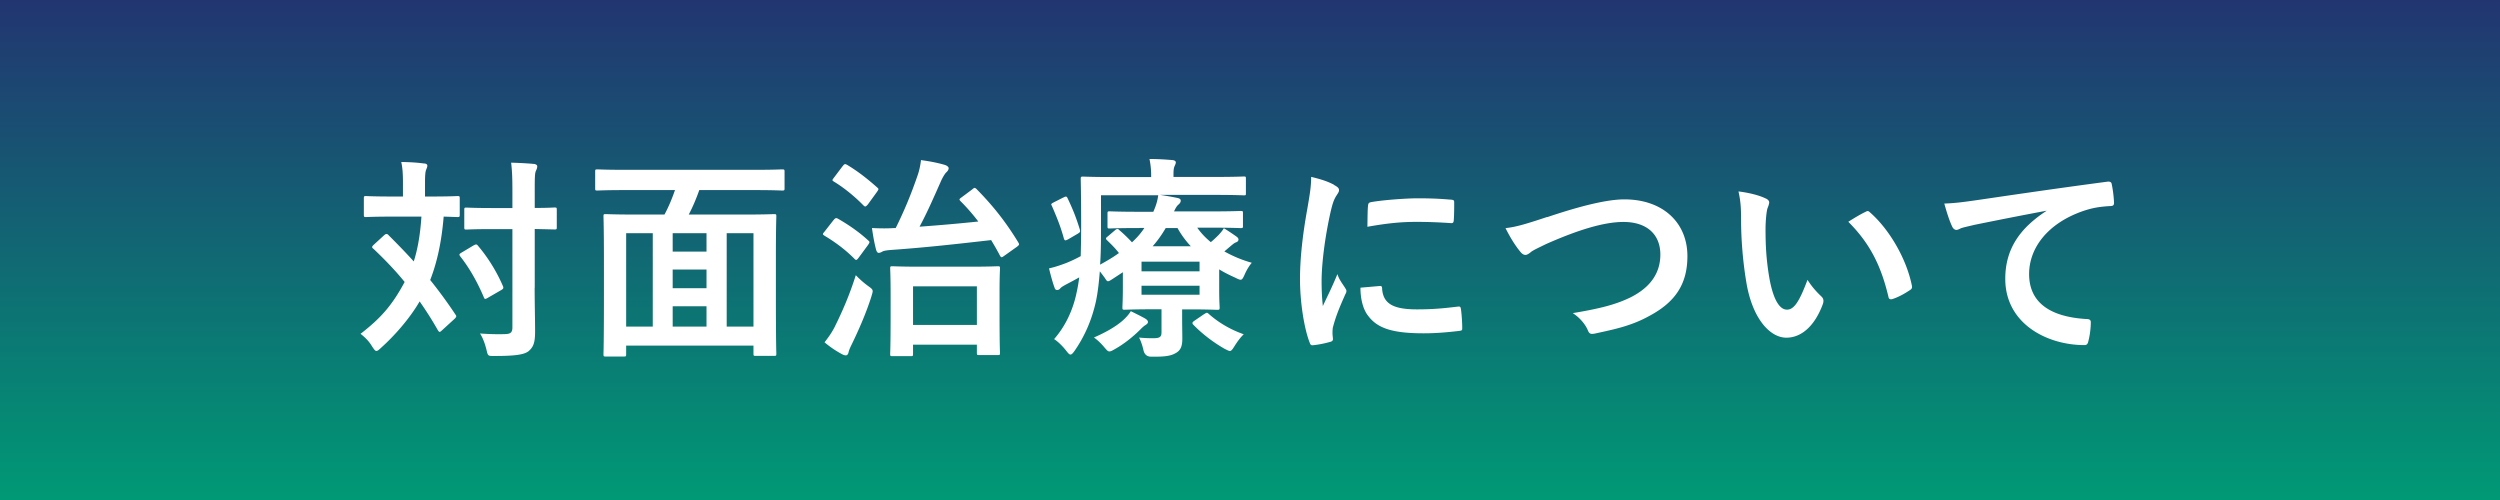
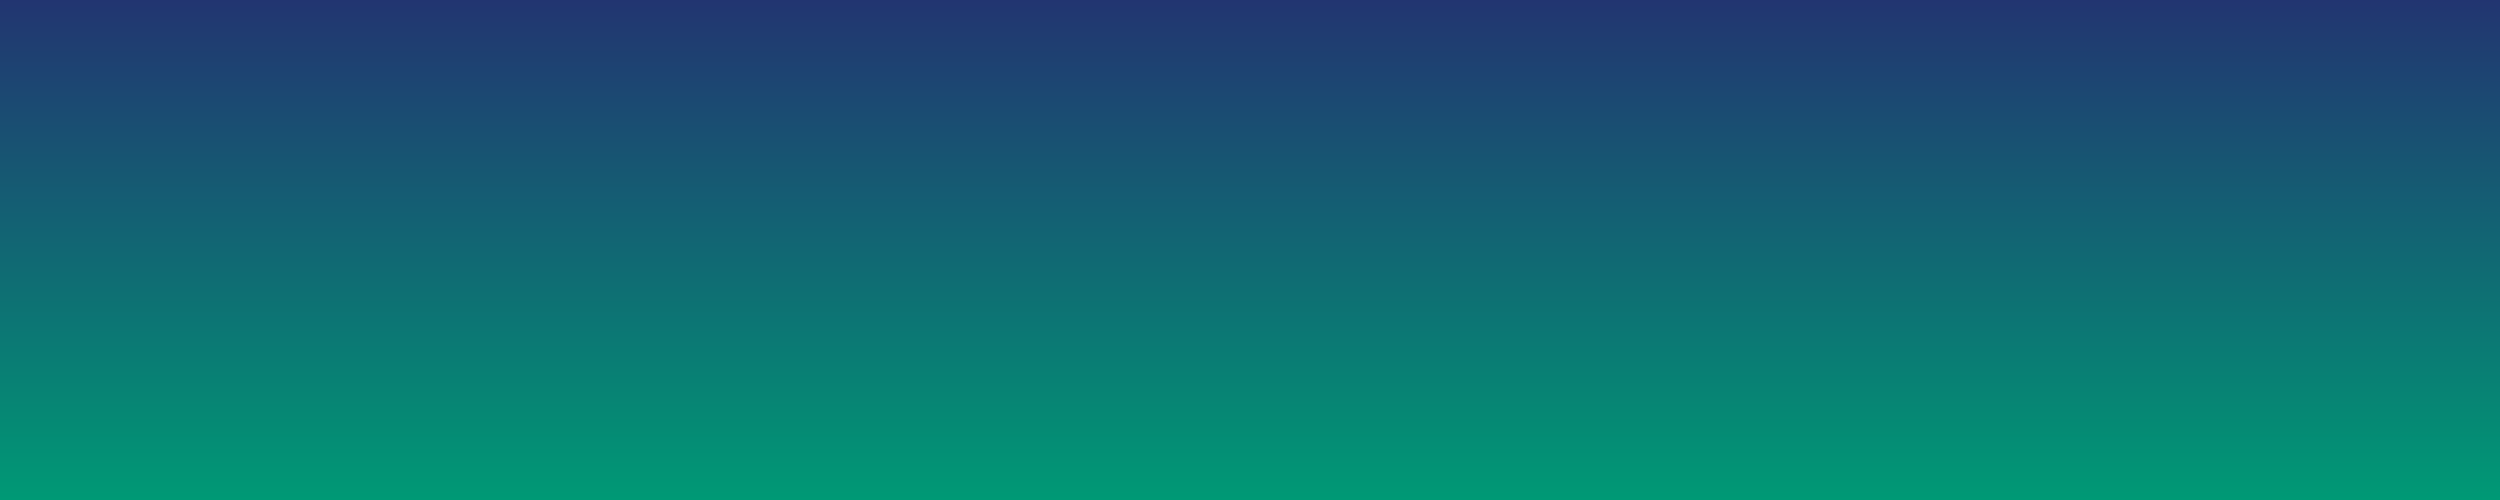
<svg xmlns="http://www.w3.org/2000/svg" id="_レイヤー_2" viewBox="0 0 280 56">
  <rect x="0" y="0" width="280" height="56" fill="#808080" stroke="none" />
  <defs>
    <style>.cls-1{fill:#fff}.cls-2{fill:url(#_名称未設定グラデーション_7)}</style>
    <linearGradient id="_名称未設定グラデーション_7" x1="140" y1="56" x2="140" gradientUnits="userSpaceOnUse">
      <stop offset="0" stop-color="#009975" />
      <stop offset="1" stop-color="#223571" />
    </linearGradient>
  </defs>
  <g id="_レイヤー_1-2">
    <path class="cls-2" d="M0 0h280v56H0z" />
-     <path class="cls-1" d="M43.05 26.33c.1-.1.17-.12.24-.12s.14.02.22.12c.96.96 1.92 1.94 2.83 2.95.41-1.27.72-2.88.86-5.02h-3.29c-2.06 0-2.76.05-2.9.05-.24 0-.26-.02-.26-.29v-1.8c0-.24.02-.26.26-.26.14 0 .84.05 2.9.05h1.22v-1.54c0-1.06-.05-1.68-.19-2.33.89.02 1.66.05 2.54.17.24 0 .38.1.38.24 0 .17-.07.29-.14.48s-.12.5-.12 1.44v1.54h.7c2.09 0 2.78-.05 2.93-.05.24 0 .26.02.26.26v1.8c0 .26-.02.29-.26.29-.12 0-.53-.02-1.54-.05-.24 2.93-.77 5.21-1.51 7.1.98 1.22 1.92 2.5 2.81 3.84.14.19.17.26-.07.5L49.5 37c-.1.1-.19.17-.26.17s-.12-.07-.22-.22c-.62-1.1-1.3-2.16-2.02-3.19-1.13 1.94-2.83 3.86-4.34 5.21-.24.22-.38.34-.5.34-.14 0-.26-.17-.48-.5-.34-.58-.79-1.03-1.3-1.42 2.16-1.68 3.48-3.07 4.94-5.81-1.03-1.27-2.21-2.5-3.5-3.72-.19-.14-.19-.22.02-.43l1.2-1.1zm10.01 1.15c.24-.14.34-.14.48.05 1.1 1.3 2.06 2.83 2.78 4.49.1.24.07.31-.17.46l-1.54.89c-.29.17-.34.14-.43-.1-.72-1.68-1.56-3.19-2.62-4.54-.17-.22-.12-.29.12-.43l1.37-.82zm6.82 4.75c0 1.68.05 3.5.05 4.85 0 1.22-.14 1.75-.74 2.26-.5.38-1.49.53-3.82.53-.72 0-.72.02-.89-.72-.19-.74-.41-1.32-.72-1.8.94.07 2.02.1 2.74.07.7 0 .89-.19.89-.77V25.66h-2.3c-2.02 0-2.69.05-2.83.05-.24 0-.26-.02-.26-.26v-1.94c0-.24.02-.26.26-.26.14 0 .82.05 2.83.05h2.3v-1.7c0-1.54-.02-2.3-.14-3.38.86.02 1.75.07 2.54.14.24.02.38.14.38.26 0 .22-.07.34-.14.5-.14.29-.14.82-.14 2.42v1.75c1.51 0 2.09-.05 2.21-.05.24 0 .26.02.26.26v1.94c0 .24-.02.26-.26.26-.12 0-.7-.02-2.21-.05v6.58zM69.94 21.29c-2.14 0-2.88.05-3.02.05-.24 0-.26-.02-.26-.24v-1.87c0-.24.02-.26.26-.26.14 0 .89.05 3.02.05h14.62c2.16 0 2.88-.05 3.02-.05.26 0 .29.02.29.26v1.87c0 .22-.02.24-.29.24-.14 0-.86-.05-3.02-.05h-6.24c-.34.96-.72 1.87-1.18 2.74h6.29c2.28 0 3.1-.05 3.26-.05.24 0 .26.02.26.26 0 .14-.05 1.2-.05 4.54v4.34c0 5.33.05 6.34.05 6.48 0 .24-.02.26-.26.26h-2.04c-.24 0-.26-.02-.26-.26v-.89H70.13v.96c0 .24-.02.26-.26.26h-2.02c-.24 0-.26-.02-.26-.26 0-.17.05-1.18.05-6.53V29.3c0-3.84-.05-4.9-.05-5.06 0-.24.02-.26.26-.26.17 0 .98.05 3.26.05h3.31c.46-.84.86-1.82 1.18-2.74h-5.66zm.19 15.29h2.98V26.12h-2.98v10.46zm9-8.4v-2.06h-3.79v2.06h3.79zm0 4.1v-2.09h-3.79v2.09h3.79zm0 4.3V34.3h-3.79v2.28h3.79zm2.26-10.46v10.46h3V26.12h-3zM93.38 24.63c.19-.24.29-.24.5-.12 1.08.62 2.33 1.46 3.36 2.42.1.07.14.14.14.19 0 .07-.05.14-.14.29l-1.06 1.44c-.22.29-.29.34-.48.14-1.01-1.03-2.23-1.92-3.36-2.59-.1-.07-.17-.12-.17-.19 0-.05.07-.14.17-.26l1.03-1.32zm.12 11.95c.79-1.58 1.63-3.48 2.35-5.76.34.36.84.82 1.39 1.22.36.26.5.36.5.58 0 .14-.07.31-.14.58-.6 1.9-1.44 3.79-2.21 5.38-.19.38-.31.67-.36.91-.05.19-.14.31-.31.31-.12 0-.26-.05-.43-.14-.58-.31-1.25-.74-1.94-1.32.5-.65.79-1.06 1.15-1.75zm.89-17.98c.19-.26.26-.26.48-.14 1.18.7 2.3 1.58 3.38 2.54.19.17.17.19-.02.48L97.2 22.9c-.24.26-.29.29-.48.12-1.03-1.06-2.26-2.04-3.34-2.69-.22-.14-.17-.17.02-.43l.98-1.3zm14.52 2.59c.24-.19.26-.19.46-.02 1.87 1.9 3.29 3.7 4.68 5.98.12.22.14.26-.14.48l-1.42 1.01c-.14.1-.24.17-.31.17s-.12-.07-.19-.19c-.31-.6-.65-1.18-.98-1.73-3.79.43-7.2.82-11.16 1.1-.67.05-.91.12-1.03.19-.17.1-.29.14-.41.14-.14 0-.22-.14-.29-.36-.19-.74-.31-1.39-.46-2.42 1.01.05 1.8.05 2.52 0h.14c.94-1.9 1.7-3.7 2.47-5.95.19-.55.31-1.18.36-1.66 1.03.14 1.8.29 2.64.53.24.07.46.22.46.38s-.12.34-.26.46-.43.58-.65 1.1c-.82 1.85-1.51 3.43-2.35 4.99 2.33-.17 4.49-.36 6.58-.58a22.4 22.4 0 0 0-1.99-2.28c-.17-.19-.17-.22.12-.43l1.22-.91zm-8.95 18.7c-.24 0-.26-.02-.26-.26 0-.14.05-.79.05-4.37V33.1c0-2.18-.05-2.88-.05-3.02 0-.24.02-.26.26-.26.17 0 .94.05 3.12.05h5.59c2.18 0 2.93-.05 3.07-.05.24 0 .26.02.26.26 0 .12-.05.84-.05 2.64v2.45c0 3.53.05 4.2.05 4.34 0 .24-.02.26-.26.26h-2.04c-.26 0-.29-.02-.29-.26v-.91h-7.15v1.03c0 .24-.02.26-.26.26h-2.04zm2.3-3.5h7.15v-4.32h-7.15v4.32zM134.12 25.54c.41.58.91 1.1 1.49 1.58.36-.29.65-.58.91-.84.26-.29.43-.5.55-.72.41.24 1.01.65 1.42.94.19.14.22.24.22.34 0 .12-.1.24-.24.29-.22.07-.38.22-.72.5l-.62.53c.89.5 1.9.94 3.07 1.27-.29.34-.58.82-.79 1.3-.19.43-.29.6-.46.6-.12 0-.29-.07-.58-.22-.65-.29-1.27-.6-1.82-.94v2.33c0 1.22.05 1.8.05 1.94 0 .24-.02.26-.29.26-.14 0-1.15-.05-3.14-.05h-.77v1.03c0 .89.02 1.51.02 2.28 0 .91-.24 1.34-.82 1.63-.48.26-1.1.38-2.62.36q-.74.02-.91-.72c-.1-.46-.29-1.06-.5-1.42.77.07 1.18.07 1.66.07.72 0 .86-.19.86-.7v-2.54h-.98c-1.97 0-3 .05-3.14.05-.24 0-.26-.02-.26-.26 0-.14.05-.84.05-2.21v-1.73l-1.25.82c-.19.12-.31.19-.41.19-.12 0-.19-.1-.34-.34-.22-.31-.41-.55-.58-.77-.1 1.25-.22 2.33-.43 3.34-.46 2.09-1.25 3.91-2.4 5.57-.19.26-.31.41-.46.41-.12 0-.24-.12-.46-.41-.41-.53-.96-1.06-1.37-1.32 1.2-1.37 2.09-3.14 2.52-5.21.12-.53.22-1.1.29-1.7-.46.26-.91.5-1.37.74-.36.19-.65.36-.74.48-.12.14-.22.19-.36.19s-.24-.07-.29-.26c-.22-.6-.43-1.37-.62-2.16.77-.17 1.42-.41 1.92-.6.6-.24 1.13-.5 1.63-.77.02-.94.05-1.97.05-3.17 0-3.67-.05-5.3-.05-5.45 0-.26.02-.29.26-.29.14 0 .98.05 3.31.05h4.32v-.17c0-.67-.07-1.27-.19-1.85.91 0 1.7.05 2.57.12.24.02.38.12.38.26s-.07.26-.14.43c-.1.22-.12.5-.12.94v.26h4.61c2.33 0 3.12-.05 3.26-.05.24 0 .24.02.24.29v1.56c0 .24 0 .26-.24.26-.14 0-.94-.05-3.26-.05h-6.1c.65.1 1.34.22 1.92.34.24.05.38.14.38.29 0 .17-.05.26-.22.43-.19.14-.34.38-.53.79h4.15c2.35 0 3.17-.05 3.31-.05.24 0 .26.02.26.26v1.42c0 .22-.02.24-.26.24-.14 0-.96-.05-3.31-.05h-1.54zm-15.03-3.41c.31-.17.38-.14.48.07.58 1.22.96 2.16 1.37 3.5.07.24.05.31-.24.48l-1.06.62c-.14.07-.24.12-.31.12s-.12-.05-.17-.19c-.36-1.32-.77-2.33-1.34-3.65-.12-.22-.12-.24.19-.41l1.08-.55zm9.19 13.56c.19.12.29.24.29.38s-.12.24-.31.36c-.17.1-.41.34-.53.46-.86.86-1.9 1.68-2.9 2.23-.29.17-.43.24-.58.24-.17 0-.29-.14-.58-.48-.36-.43-.77-.82-1.15-1.08 1.27-.55 2.42-1.2 3.19-1.87.36-.31.72-.7.94-1.08.58.29 1.22.6 1.63.84zm-.67-10.15c-2.35 0-3.17.05-3.31.05-.24 0-.26-.02-.26-.24v-1.42c0-.24.02-.26.26-.26.14 0 .96.05 3.31.05h1.56c.29-.65.46-1.18.55-1.85h-6.41v4.1c0 1.37-.02 2.59-.1 3.67.79-.43 1.51-.86 2.11-1.3-.38-.5-.82-.94-1.34-1.44-.19-.19-.12-.26.1-.43l.82-.7c.12-.1.19-.12.24-.12.07 0 .14.02.22.12.48.41.98.89 1.42 1.37.55-.5 1.01-1.03 1.39-1.61h-.55zm.24 3.77v1.08h6.5v-1.08h-6.5zm6.5 2.69h-6.5v1.01h6.5V32zm-.98-4.42c-.58-.62-1.08-1.3-1.49-2.04h-1.32c-.43.74-.89 1.39-1.46 2.04h4.27zm1.49 7.61c.26-.17.31-.22.5-.05 1.08.96 2.38 1.75 3.94 2.3-.34.31-.72.82-1.03 1.32-.24.38-.36.55-.53.55-.12 0-.29-.1-.58-.24-1.3-.74-2.54-1.7-3.5-2.69-.17-.17-.14-.29.12-.46l1.08-.74zM149.42 20.72c.41.22.55.36.55.58 0 .17-.05.24-.36.72-.24.43-.36.77-.58 1.7-.67 2.98-1.01 5.93-1.01 7.75 0 1.18.05 1.97.14 2.81.5-1.1.94-1.9 1.63-3.58.19.6.5.98.84 1.51.07.12.17.26.17.36 0 .17-.05.26-.12.38-.55 1.25-1.01 2.28-1.37 3.62-.05.14-.07.41-.07.74 0 .29.05.48.05.67 0 .17-.1.26-.31.31-.6.17-1.27.31-1.97.38-.17.02-.26-.1-.31-.26-.67-1.68-1.1-4.73-1.1-7.15 0-2.16.26-4.78.82-7.87.31-1.78.43-2.57.43-3.58 1.08.26 1.85.5 2.57.89zm5.14 11.31c.19-.02.24.1.24.36.14 1.66 1.3 2.26 3.91 2.26 1.8 0 2.98-.12 4.58-.31.24-.02.29 0 .34.31.07.5.14 1.44.14 2.06 0 .29 0 .31-.41.36-1.63.19-2.78.26-3.91.26-3.55 0-5.21-.58-6.24-1.99-.6-.77-.84-1.99-.84-3.12l2.18-.19zm-1.34-8.98c.02-.29.1-.36.34-.41 1.42-.26 4.1-.43 5.21-.43 1.44 0 2.54.05 3.55.14.5.02.55.07.55.31 0 .72 0 1.37-.05 2.04-.02.22-.1.31-.31.29-1.44-.1-2.69-.14-3.91-.14-1.61 0-3.17.14-5.45.55.02-1.34.02-1.94.07-2.35zM173.29 24.32c3.7-1.25 6.7-1.99 8.64-1.99 4.3 0 7.06 2.59 7.06 6.36 0 3.14-1.37 5.14-4.22 6.67-2.02 1.13-3.89 1.51-6.1 1.99-.48.1-.67.07-.84-.38-.29-.67-.89-1.39-1.68-1.9 3.17-.53 4.87-.98 6.5-1.78 2.04-1.03 3.31-2.57 3.31-4.78s-1.46-3.65-4.13-3.65c-2.16 0-5.02.86-8.66 2.47-.77.38-1.37.65-1.66.86-.34.29-.53.36-.65.36-.24 0-.43-.14-.7-.5-.43-.53-1.03-1.46-1.54-2.5 1.06-.12 1.94-.34 4.66-1.25zM197.77 22.23c.22.1.38.26.38.43 0 .14-.07.38-.19.67-.1.29-.22 1.32-.22 2.35 0 1.54.05 3.26.43 5.47.34 1.9.96 3.53 1.97 3.53.77 0 1.37-.84 2.3-3.34.53.84 1.06 1.39 1.54 1.85.29.26.29.55.17.89-.91 2.45-2.4 3.74-4.08 3.74-1.87 0-3.84-2.21-4.49-6.26-.38-2.28-.58-4.78-.58-6.98 0-1.32-.05-2.04-.29-3.14 1.15.14 2.33.43 3.05.79zm11.14 1.51c.1-.05.19-.1.26-.1.1 0 .17.05.26.14 2.18 1.9 4.1 5.21 4.7 8.21.07.31-.07.41-.26.53-.62.41-1.22.74-1.87.96-.29.1-.46.02-.5-.26-.82-3.43-2.04-5.93-4.49-8.38.91-.58 1.51-.91 1.9-1.1zM229.21 23.6c-2.93.55-5.5 1.06-8.06 1.58-.91.22-1.15.26-1.51.38-.17.07-.34.19-.53.19-.17 0-.36-.14-.46-.36-.31-.65-.58-1.49-.89-2.59 1.22-.05 1.94-.14 3.82-.41 2.95-.43 8.23-1.22 14.43-2.04.36-.05.48.1.5.26.12.55.24 1.44.26 2.11 0 .29-.14.36-.46.36-1.13.07-1.9.19-2.93.53-4.08 1.39-6.12 4.2-6.12 7.08 0 3.1 2.21 4.78 6.38 5.04.38 0 .53.1.53.36 0 .62-.1 1.46-.26 2.06-.07.36-.17.5-.46.5-4.22 0-8.86-2.42-8.86-7.42 0-3.41 1.7-5.71 4.61-7.61v-.05z" />
  </g>
</svg>